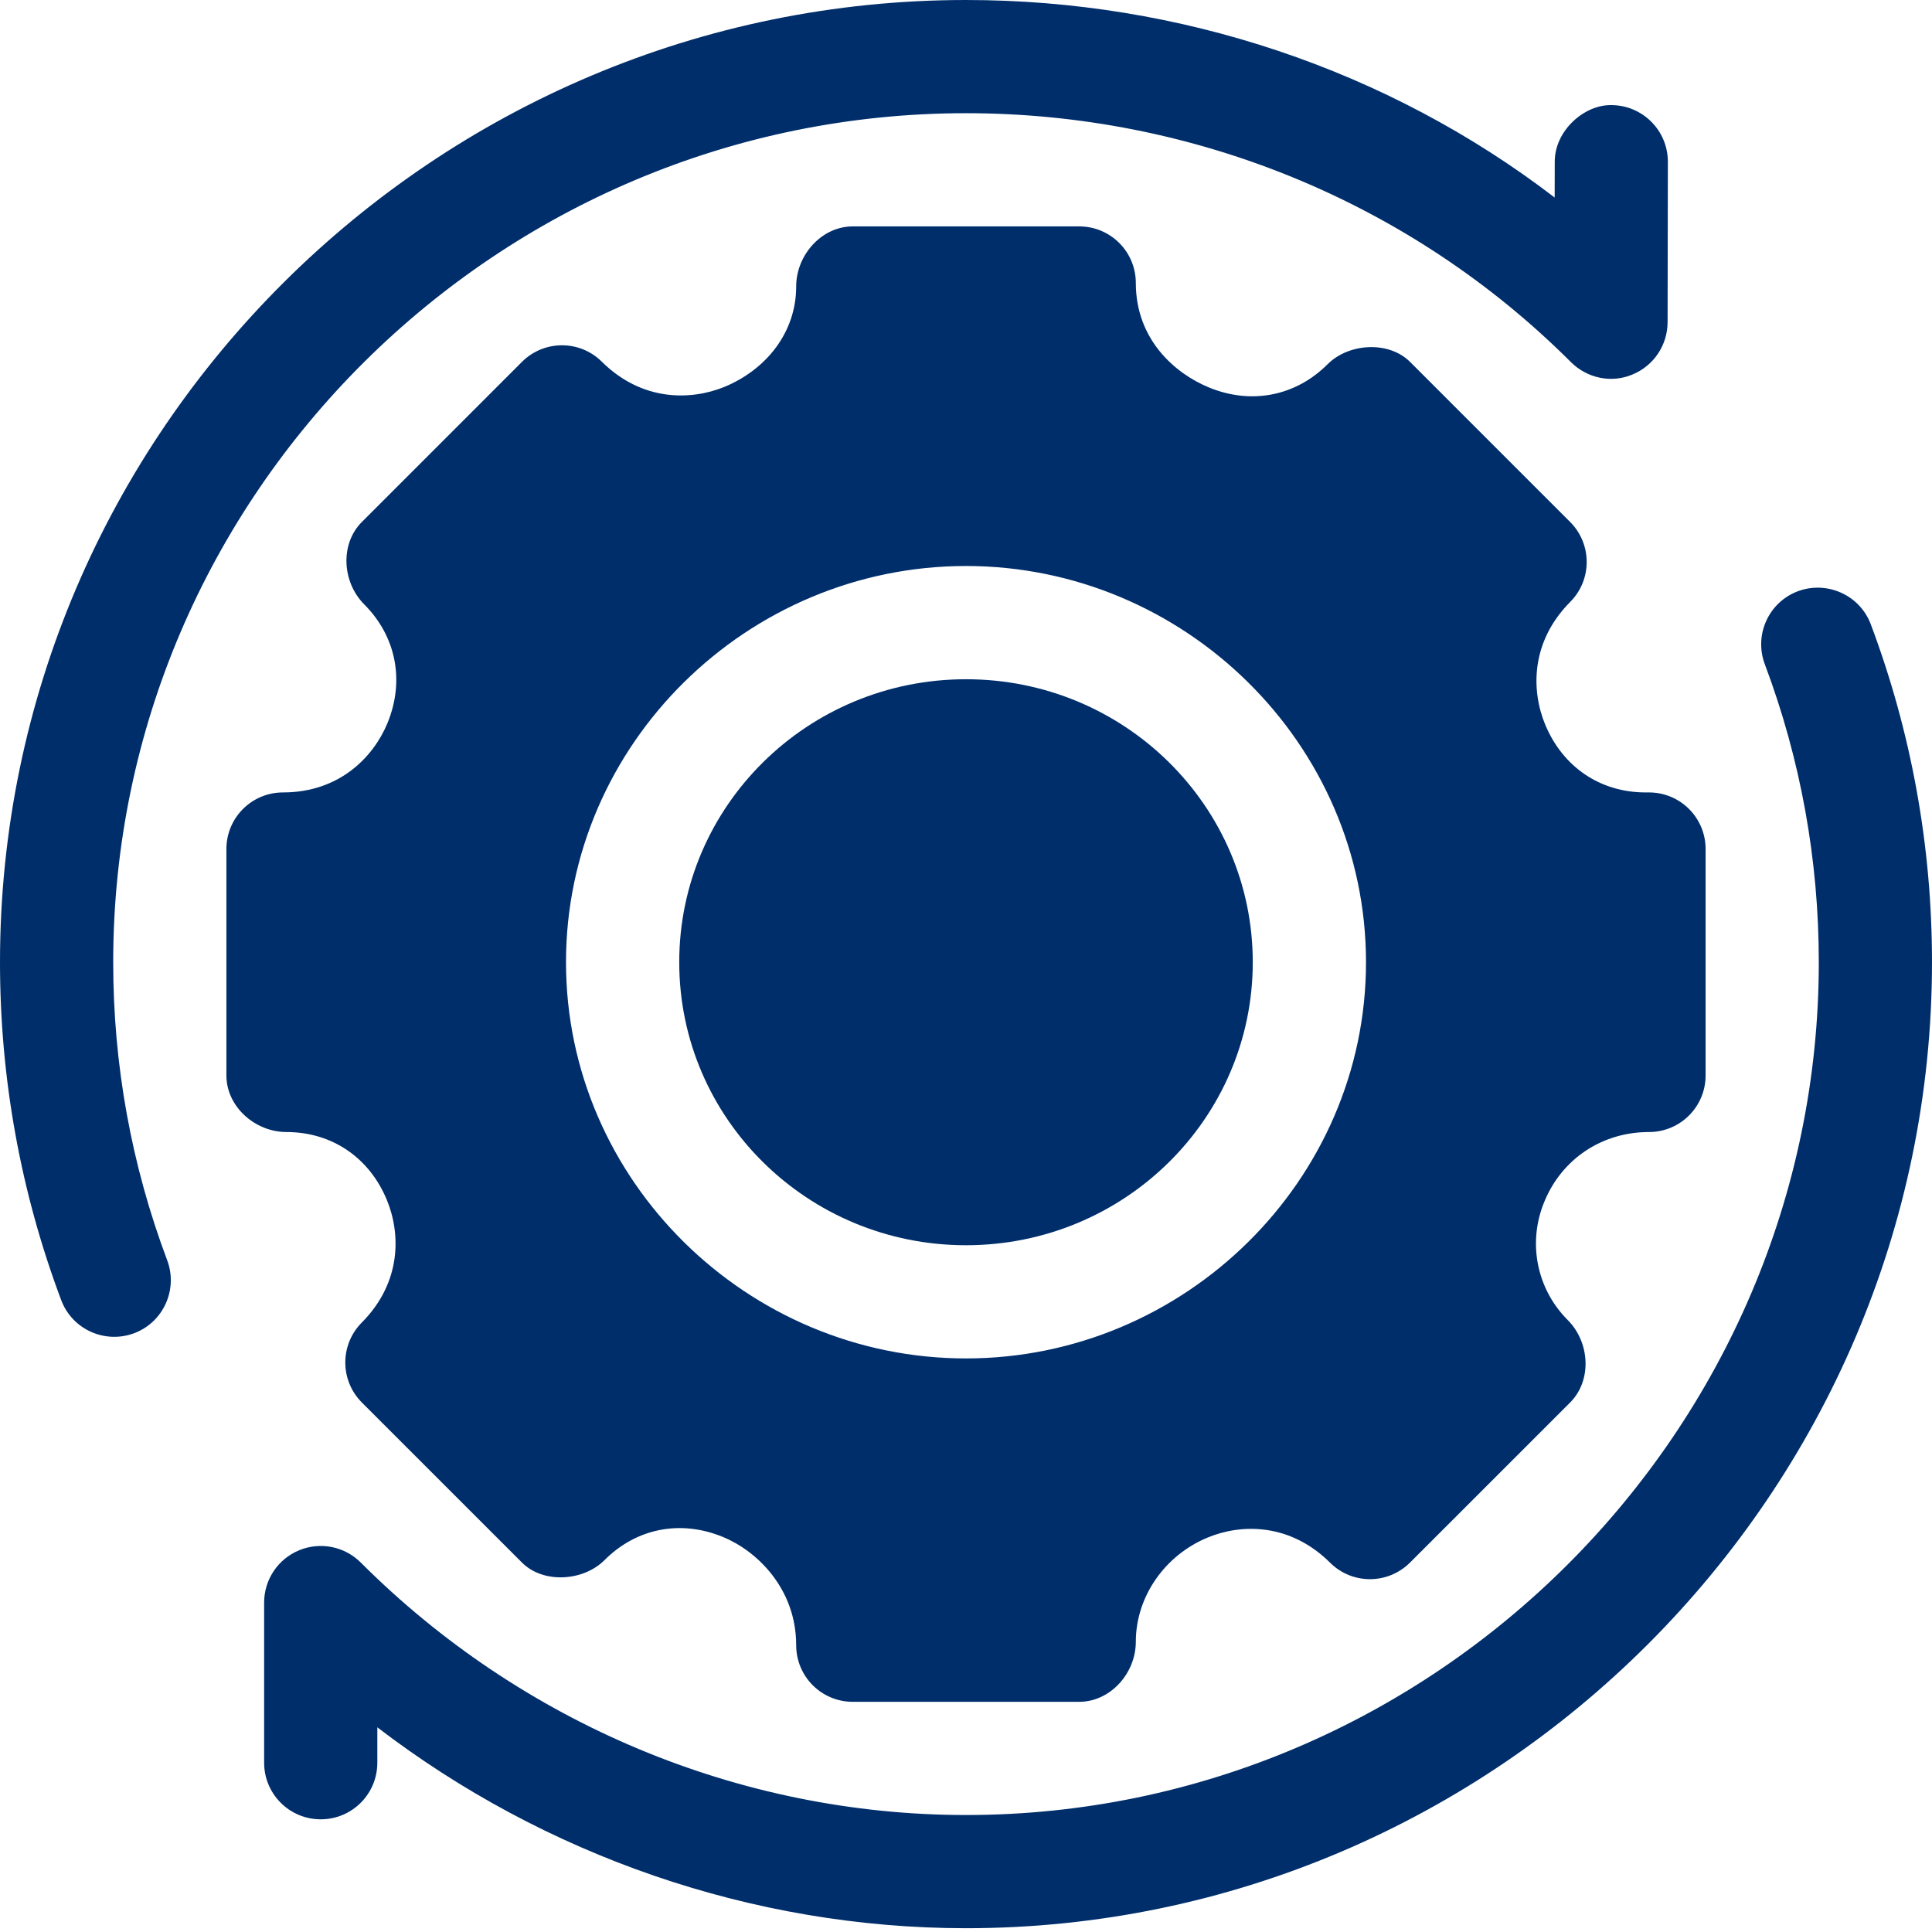
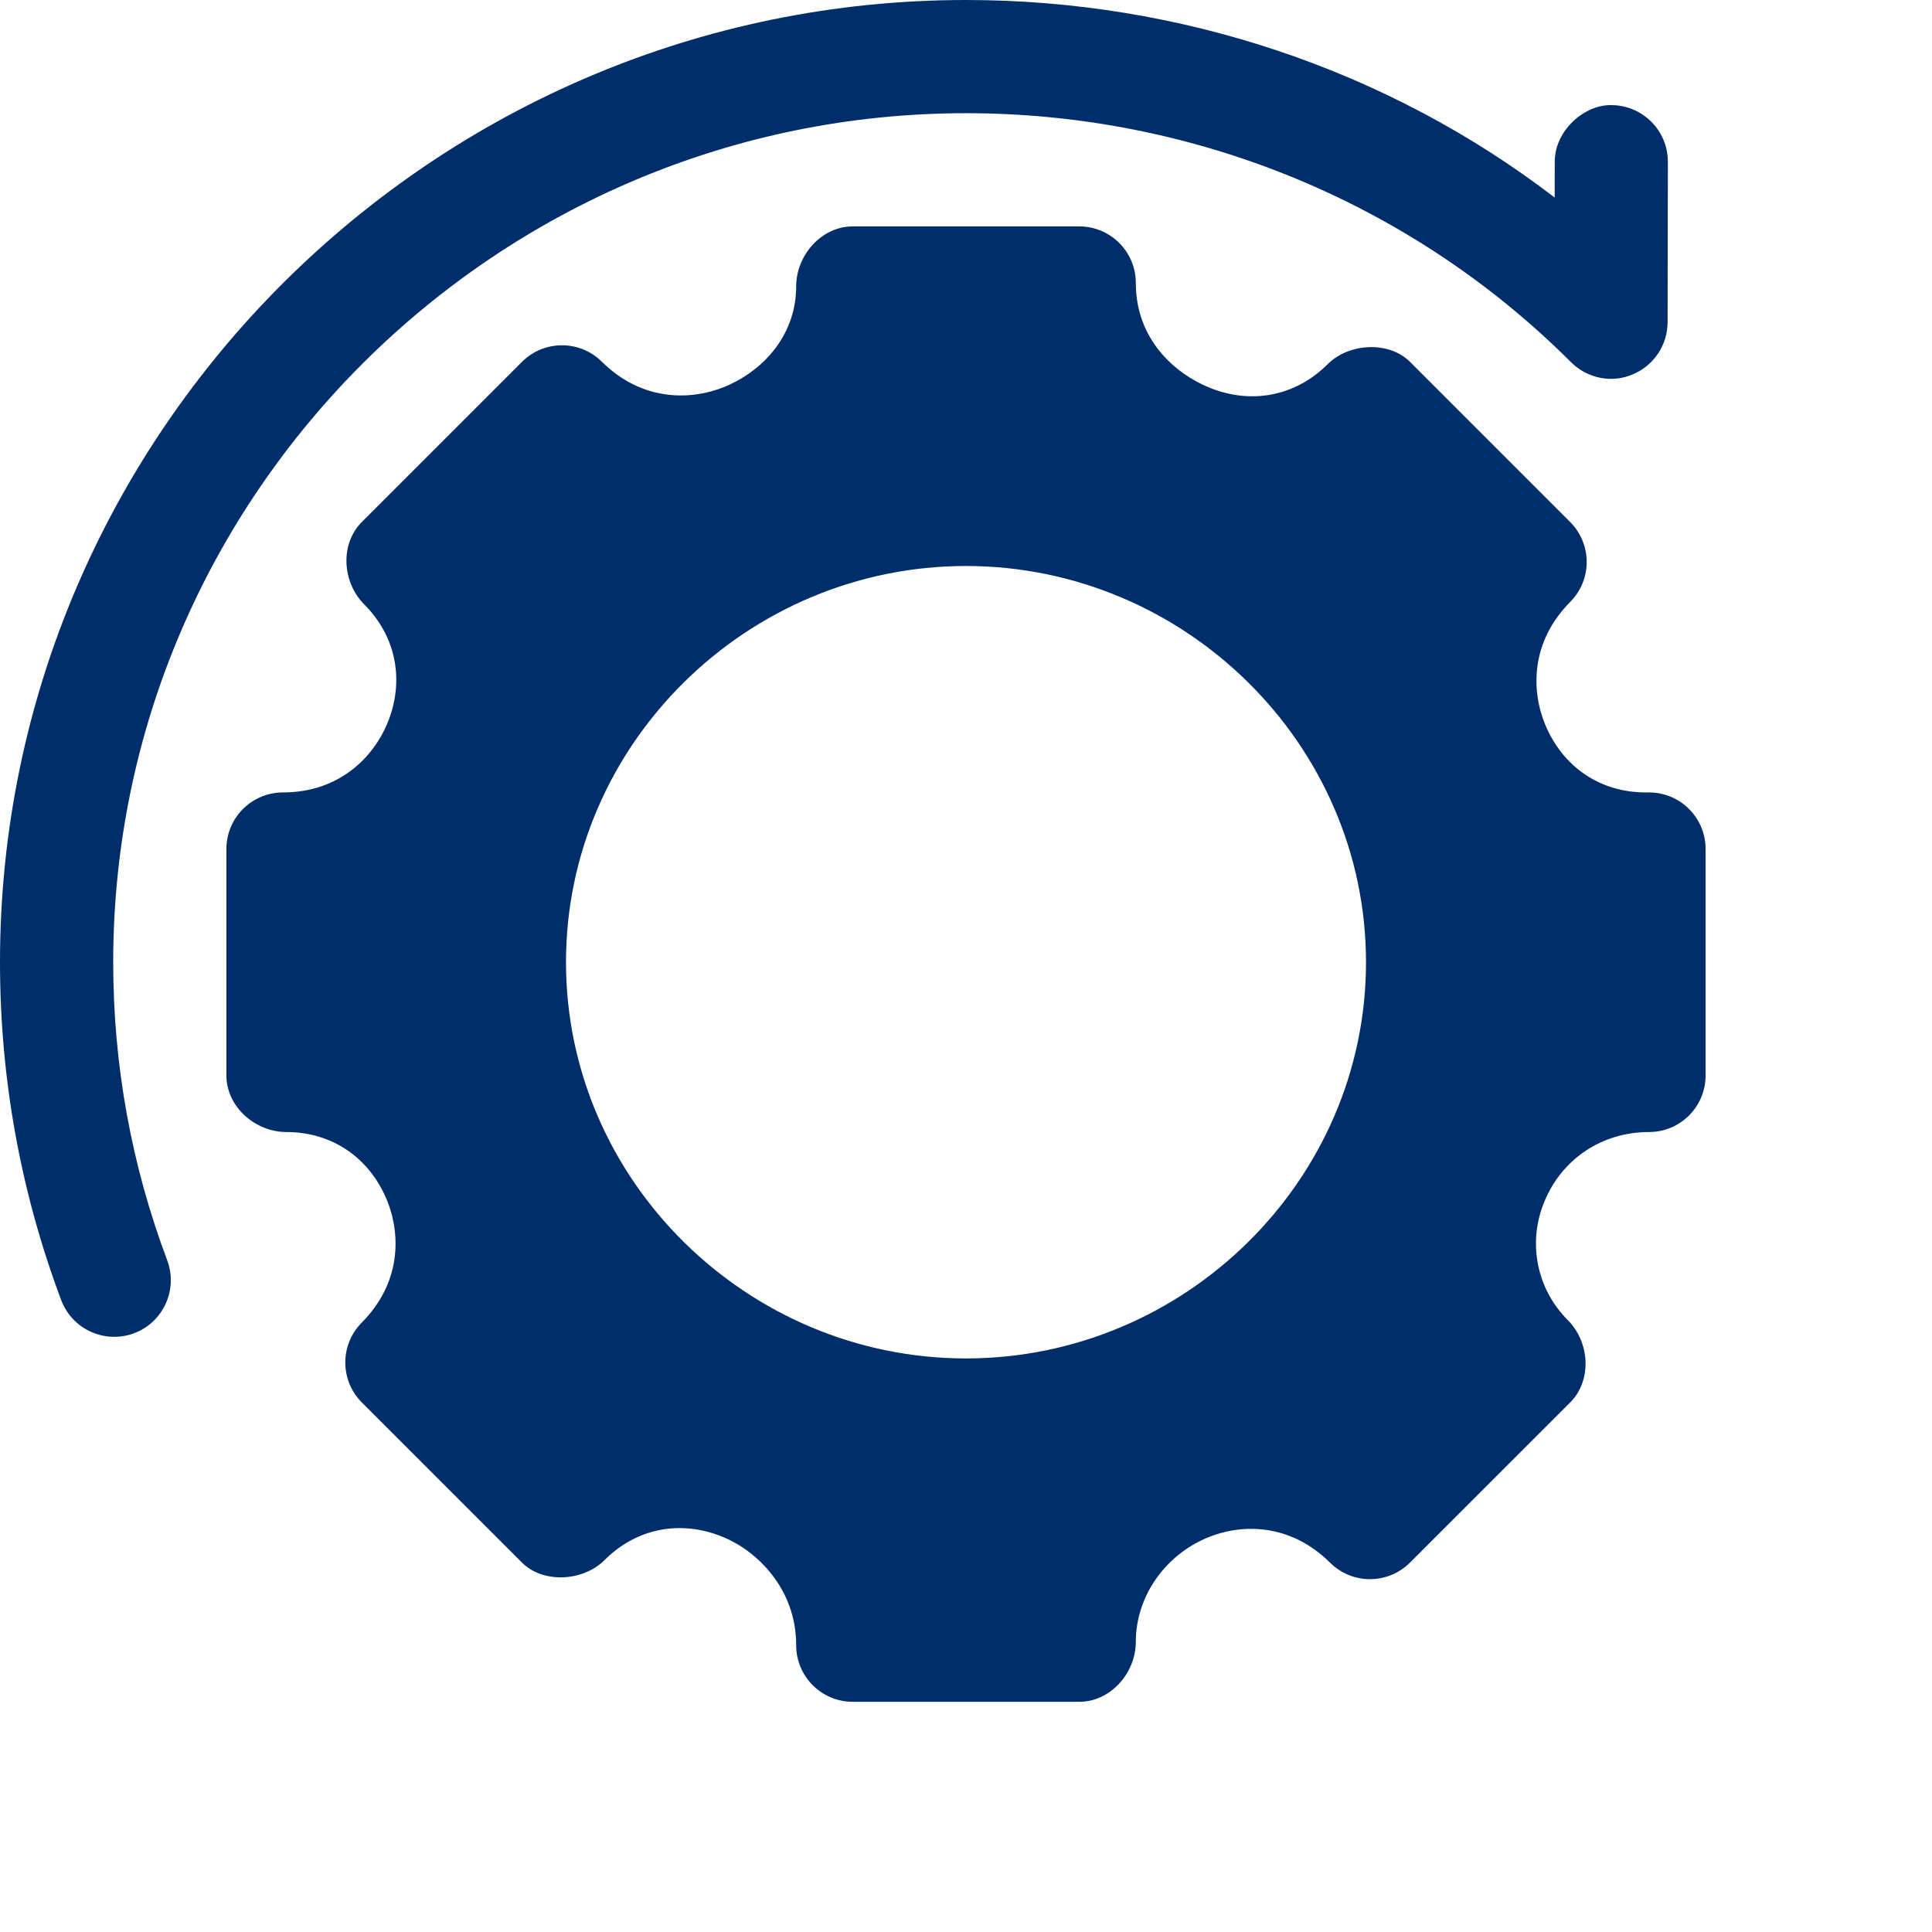
<svg xmlns="http://www.w3.org/2000/svg" width="49" height="49" viewBox="0 0 49 49" fill="none">
-   <path d="M24.5 31.582C28.517 31.582 31.773 28.369 31.773 24.404C31.773 20.44 28.517 17.227 24.5 17.227C20.483 17.227 17.227 20.44 17.227 24.404C17.227 28.369 20.483 31.582 24.5 31.582Z" fill="#002E6B" />
  <path d="M41.822 20.098H41.735C40.587 20.098 39.637 19.454 39.19 18.378C38.839 17.531 38.805 16.286 39.833 15.257C40.383 14.695 40.378 13.795 39.822 13.238L35.762 9.178C35.222 8.64 34.207 8.7 33.67 9.239C32.86 10.047 31.733 10.272 30.653 9.823C29.806 9.473 28.807 8.616 28.807 7.178C28.807 6.384 28.165 5.742 27.371 5.742H21.629C20.835 5.742 20.193 6.471 20.193 7.265C20.193 8.413 19.454 9.363 18.376 9.811C17.531 10.157 16.285 10.192 15.257 9.167C14.695 8.616 13.795 8.622 13.238 9.178L9.178 13.238C8.617 13.799 8.678 14.769 9.239 15.33C10.05 16.143 10.269 17.27 9.825 18.345C9.473 19.192 8.616 20.098 7.178 20.098C6.384 20.098 5.742 20.74 5.742 21.533V27.275C5.742 28.069 6.471 28.711 7.265 28.711C8.413 28.711 9.365 29.354 9.811 30.432C10.161 31.278 10.195 32.523 9.167 33.552C8.617 34.114 8.622 35.014 9.178 35.571L13.238 39.63C13.777 40.17 14.791 40.107 15.33 39.57C16.14 38.758 17.264 38.534 18.347 38.986C19.194 39.336 20.193 40.288 20.193 41.727C20.193 42.52 20.835 43.162 21.629 43.162H27.371C28.165 43.162 28.807 42.433 28.807 41.64C28.807 40.492 29.546 39.444 30.624 38.998C31.466 38.645 32.713 38.614 33.743 39.642C34.305 40.193 35.204 40.187 35.762 39.63L39.822 35.571C40.383 35.01 40.322 34.04 39.761 33.479C38.968 32.685 38.737 31.505 39.173 30.466C39.614 29.401 40.621 28.711 41.822 28.711C42.616 28.711 43.258 28.069 43.258 27.276V21.533C43.258 20.74 42.616 20.098 41.822 20.098V20.098ZM24.5 34.453C18.959 34.453 14.355 29.945 14.355 24.404C14.355 18.863 18.959 14.355 24.5 14.355C30.041 14.355 34.645 18.863 34.645 24.404C34.645 29.945 30.041 34.453 24.5 34.453Z" fill="#002E6B" />
-   <path d="M45.599 14.995C44.856 15.274 44.482 16.102 44.759 16.844C45.668 19.262 46.129 21.805 46.129 24.404C46.129 36.279 36.374 46.033 24.5 46.033C18.748 46.033 13.217 43.697 9.15 39.63C8.739 39.22 8.124 39.096 7.585 39.319C7.048 39.541 6.699 40.065 6.699 40.645V44.707C6.699 45.5 7.341 46.142 8.135 46.142C8.928 46.142 9.57 45.5 9.57 44.707V43.809C13.803 47.052 19.079 48.904 24.5 48.904C37.957 48.904 49 37.861 49 24.404C49 21.459 48.477 18.575 47.448 15.835C47.169 15.09 46.335 14.721 45.599 14.995V14.995Z" fill="#002E6B" />
  <path d="M40.868 2.666C40.187 2.651 39.433 3.306 39.432 4.099L39.43 5.01C35.194 1.761 29.916 0 24.5 0C11.043 0 0 10.947 0 24.404C0 27.35 0.523 30.233 1.552 32.974C1.832 33.718 2.66 34.09 3.401 33.814C4.144 33.535 4.518 32.706 4.241 31.965C3.332 29.546 2.871 27.003 2.871 24.404C2.871 12.53 12.626 2.871 24.5 2.871C30.241 2.871 35.769 5.114 39.843 9.185C40.257 9.597 40.876 9.724 41.406 9.497C41.943 9.275 42.292 8.753 42.294 8.173L42.301 4.105C42.302 3.311 41.66 2.668 40.868 2.666V2.666Z" fill="#002E6B" />
</svg>